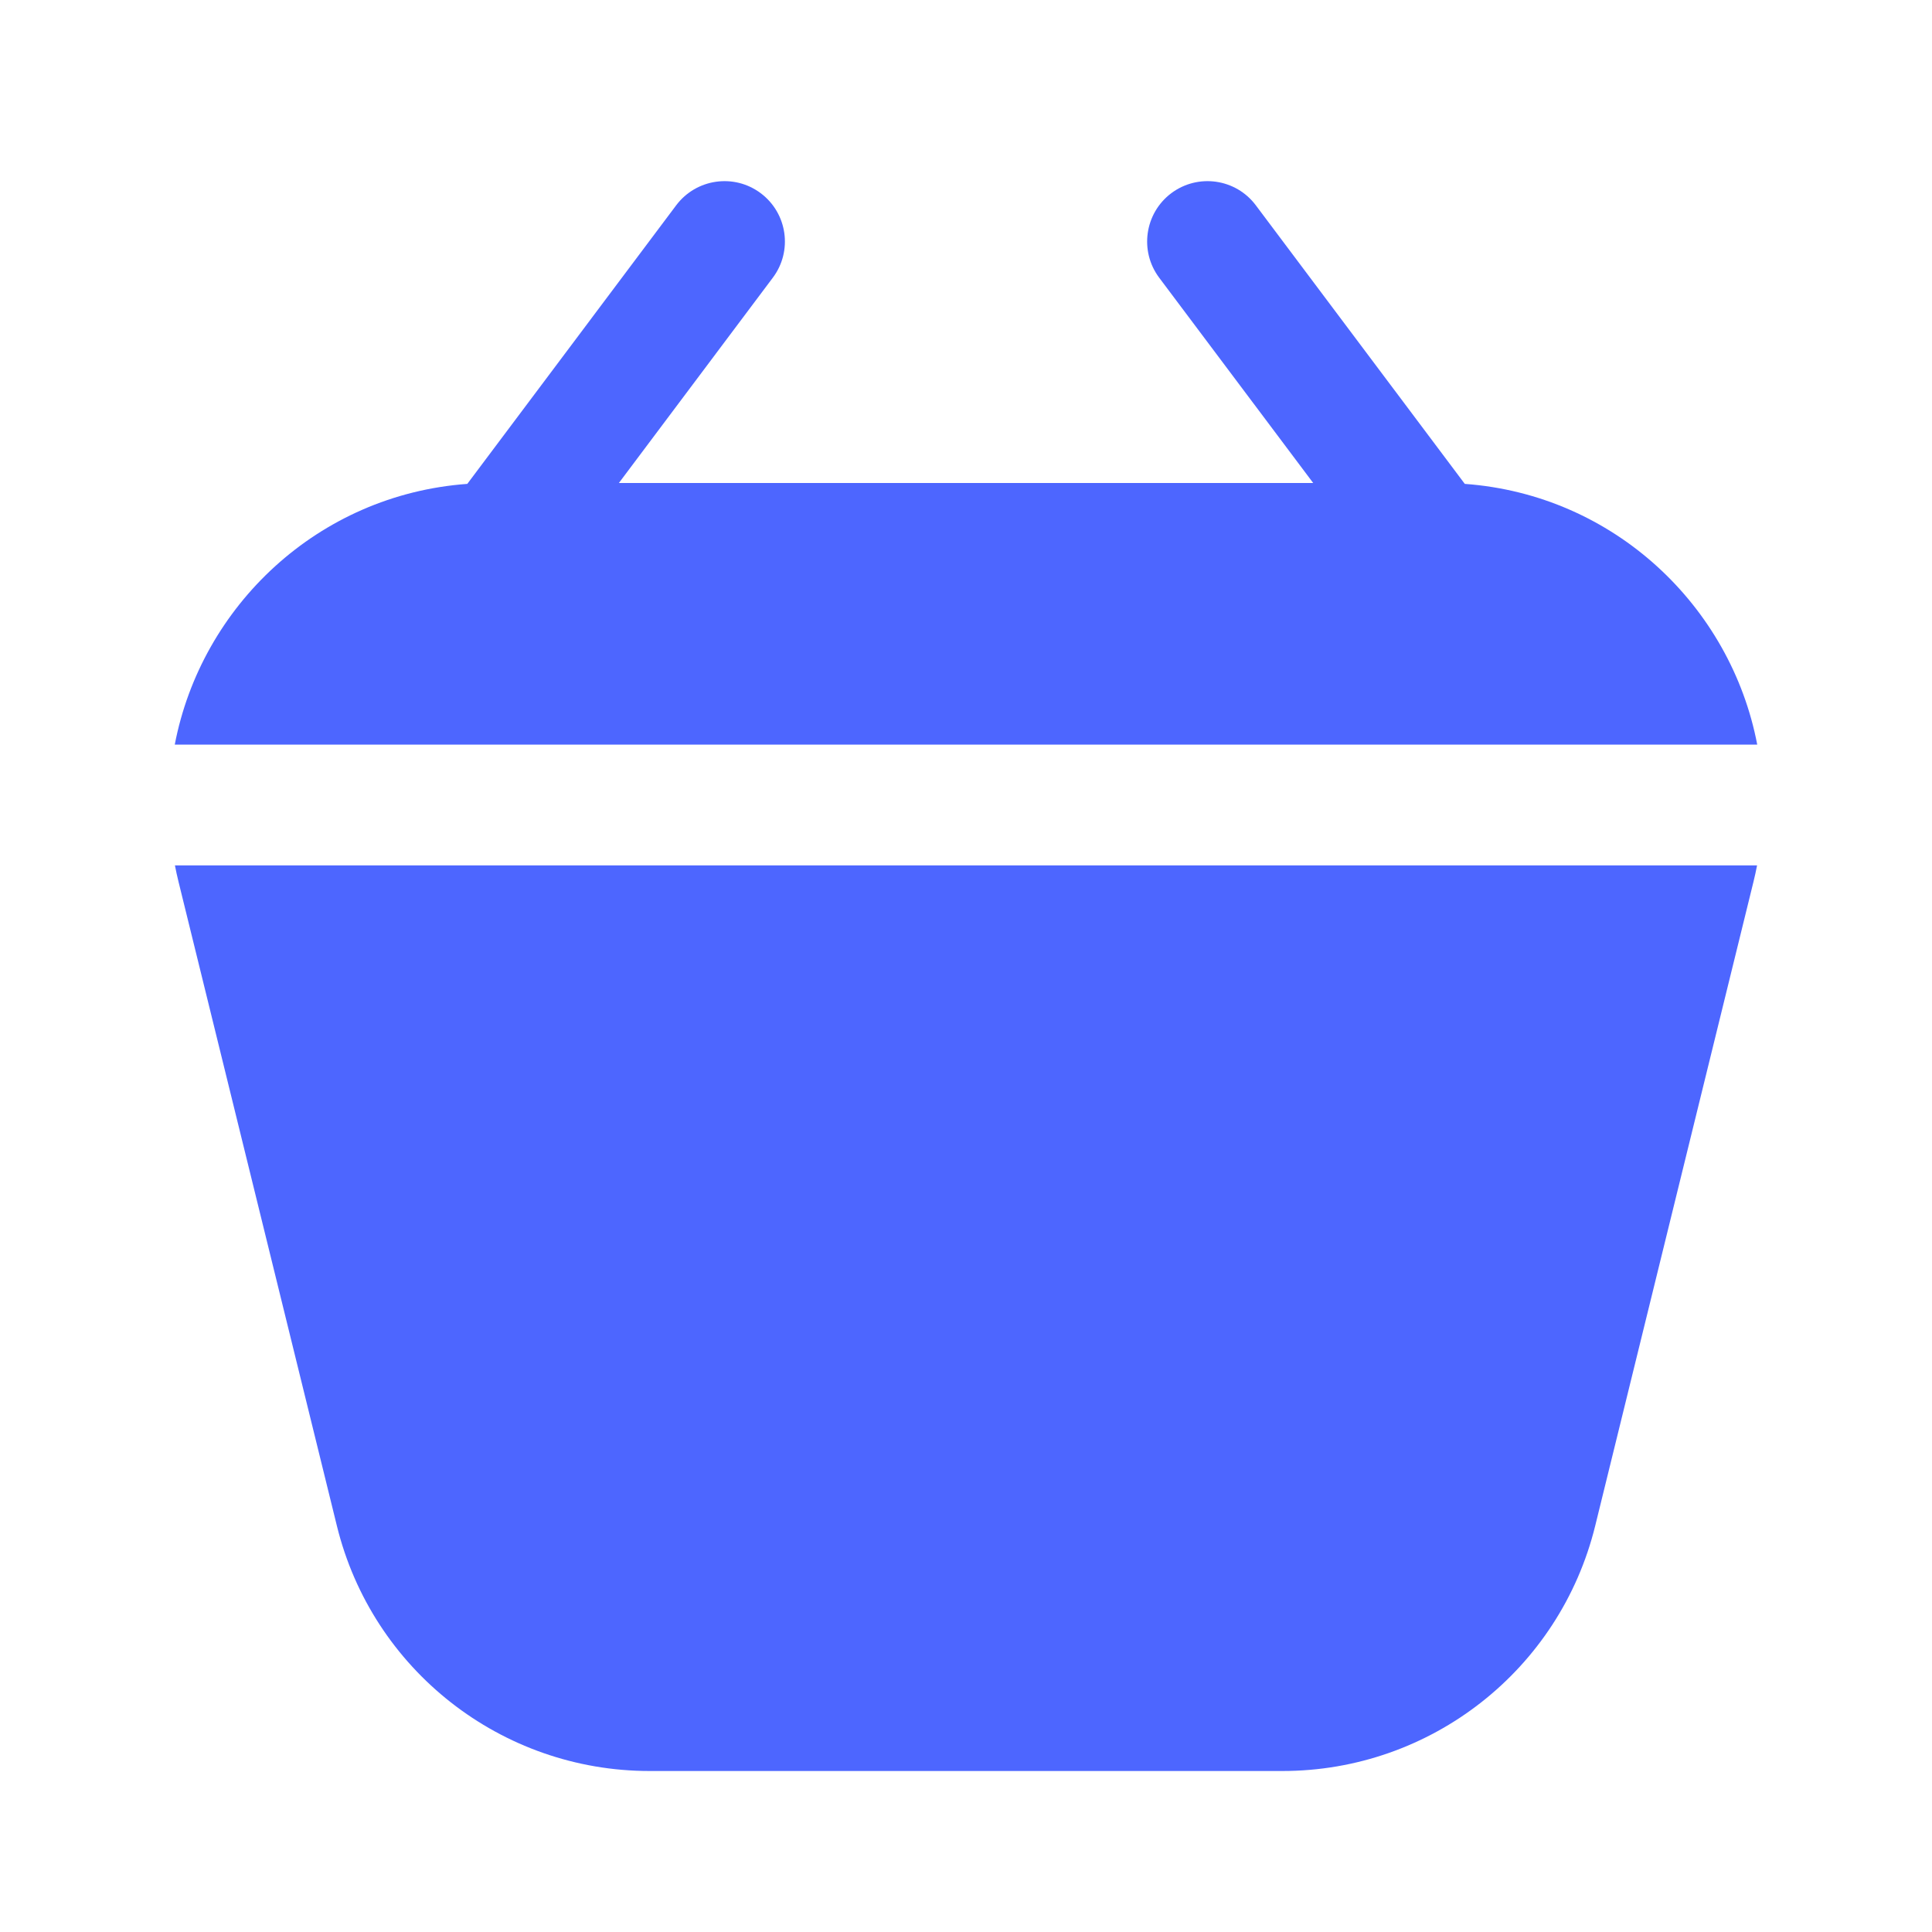
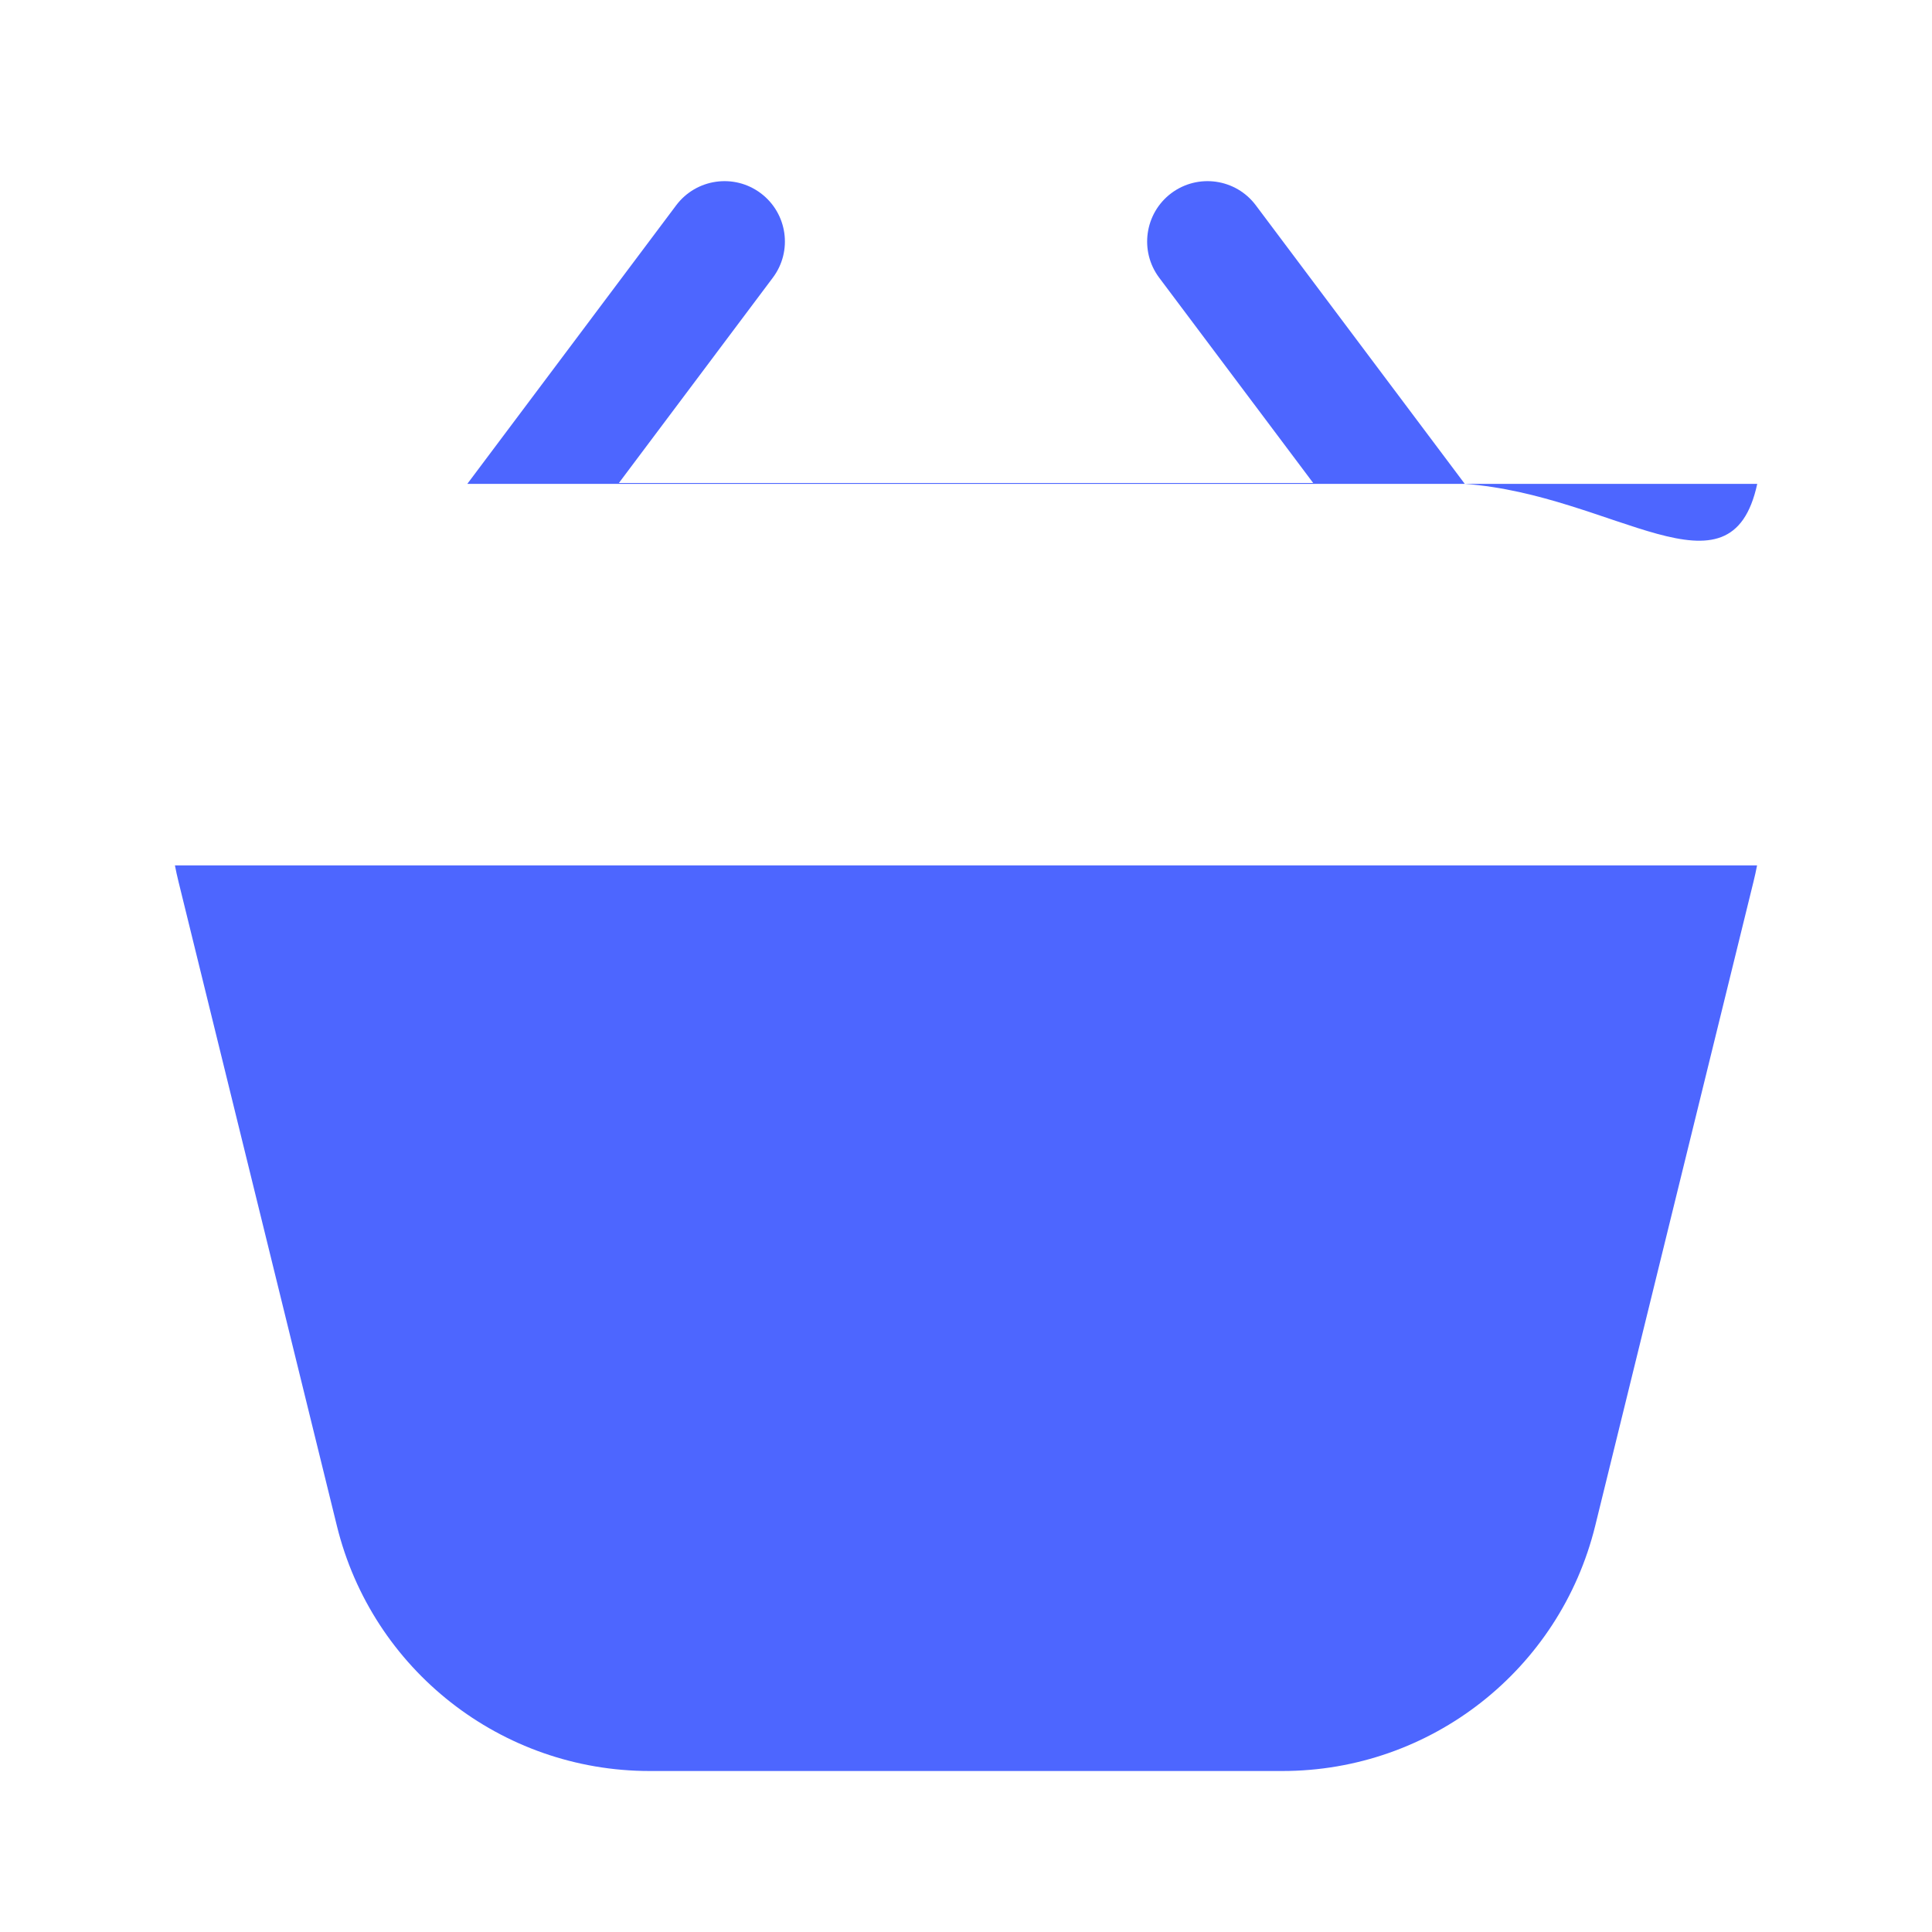
<svg xmlns="http://www.w3.org/2000/svg" width="24" height="24" viewBox="0 0 24 24" fill="none">
-   <path fill-rule="evenodd" clip-rule="evenodd" d="M14.4 3.45L16.313 6H7.688L9.6 3.45C9.849 3.119 9.782 2.649 9.45 2.4C9.119 2.152 8.649 2.219 8.4 2.55L5.805 6.011C3.95 6.146 2.5 7.53 2.171 9.25H21.829C21.501 7.53 20.05 6.146 18.196 6.011L15.6 2.55C15.352 2.219 14.882 2.152 14.55 2.4C14.219 2.649 14.152 3.119 14.4 3.45ZM21.827 10.75H2.173C2.186 10.818 2.201 10.886 2.218 10.955L4.185 18.955C4.624 20.743 6.228 22 8.069 22H15.931C17.773 22 19.376 20.743 19.816 18.955L21.782 10.955C21.799 10.886 21.814 10.818 21.827 10.75Z" fill="#4D66FF" />
+   <path fill-rule="evenodd" clip-rule="evenodd" d="M14.4 3.45L16.313 6H7.688L9.6 3.45C9.849 3.119 9.782 2.649 9.45 2.4C9.119 2.152 8.649 2.219 8.4 2.55L5.805 6.011H21.829C21.501 7.53 20.05 6.146 18.196 6.011L15.6 2.55C15.352 2.219 14.882 2.152 14.55 2.4C14.219 2.649 14.152 3.119 14.4 3.45ZM21.827 10.75H2.173C2.186 10.818 2.201 10.886 2.218 10.955L4.185 18.955C4.624 20.743 6.228 22 8.069 22H15.931C17.773 22 19.376 20.743 19.816 18.955L21.782 10.955C21.799 10.886 21.814 10.818 21.827 10.75Z" fill="#4D66FF" />
</svg>